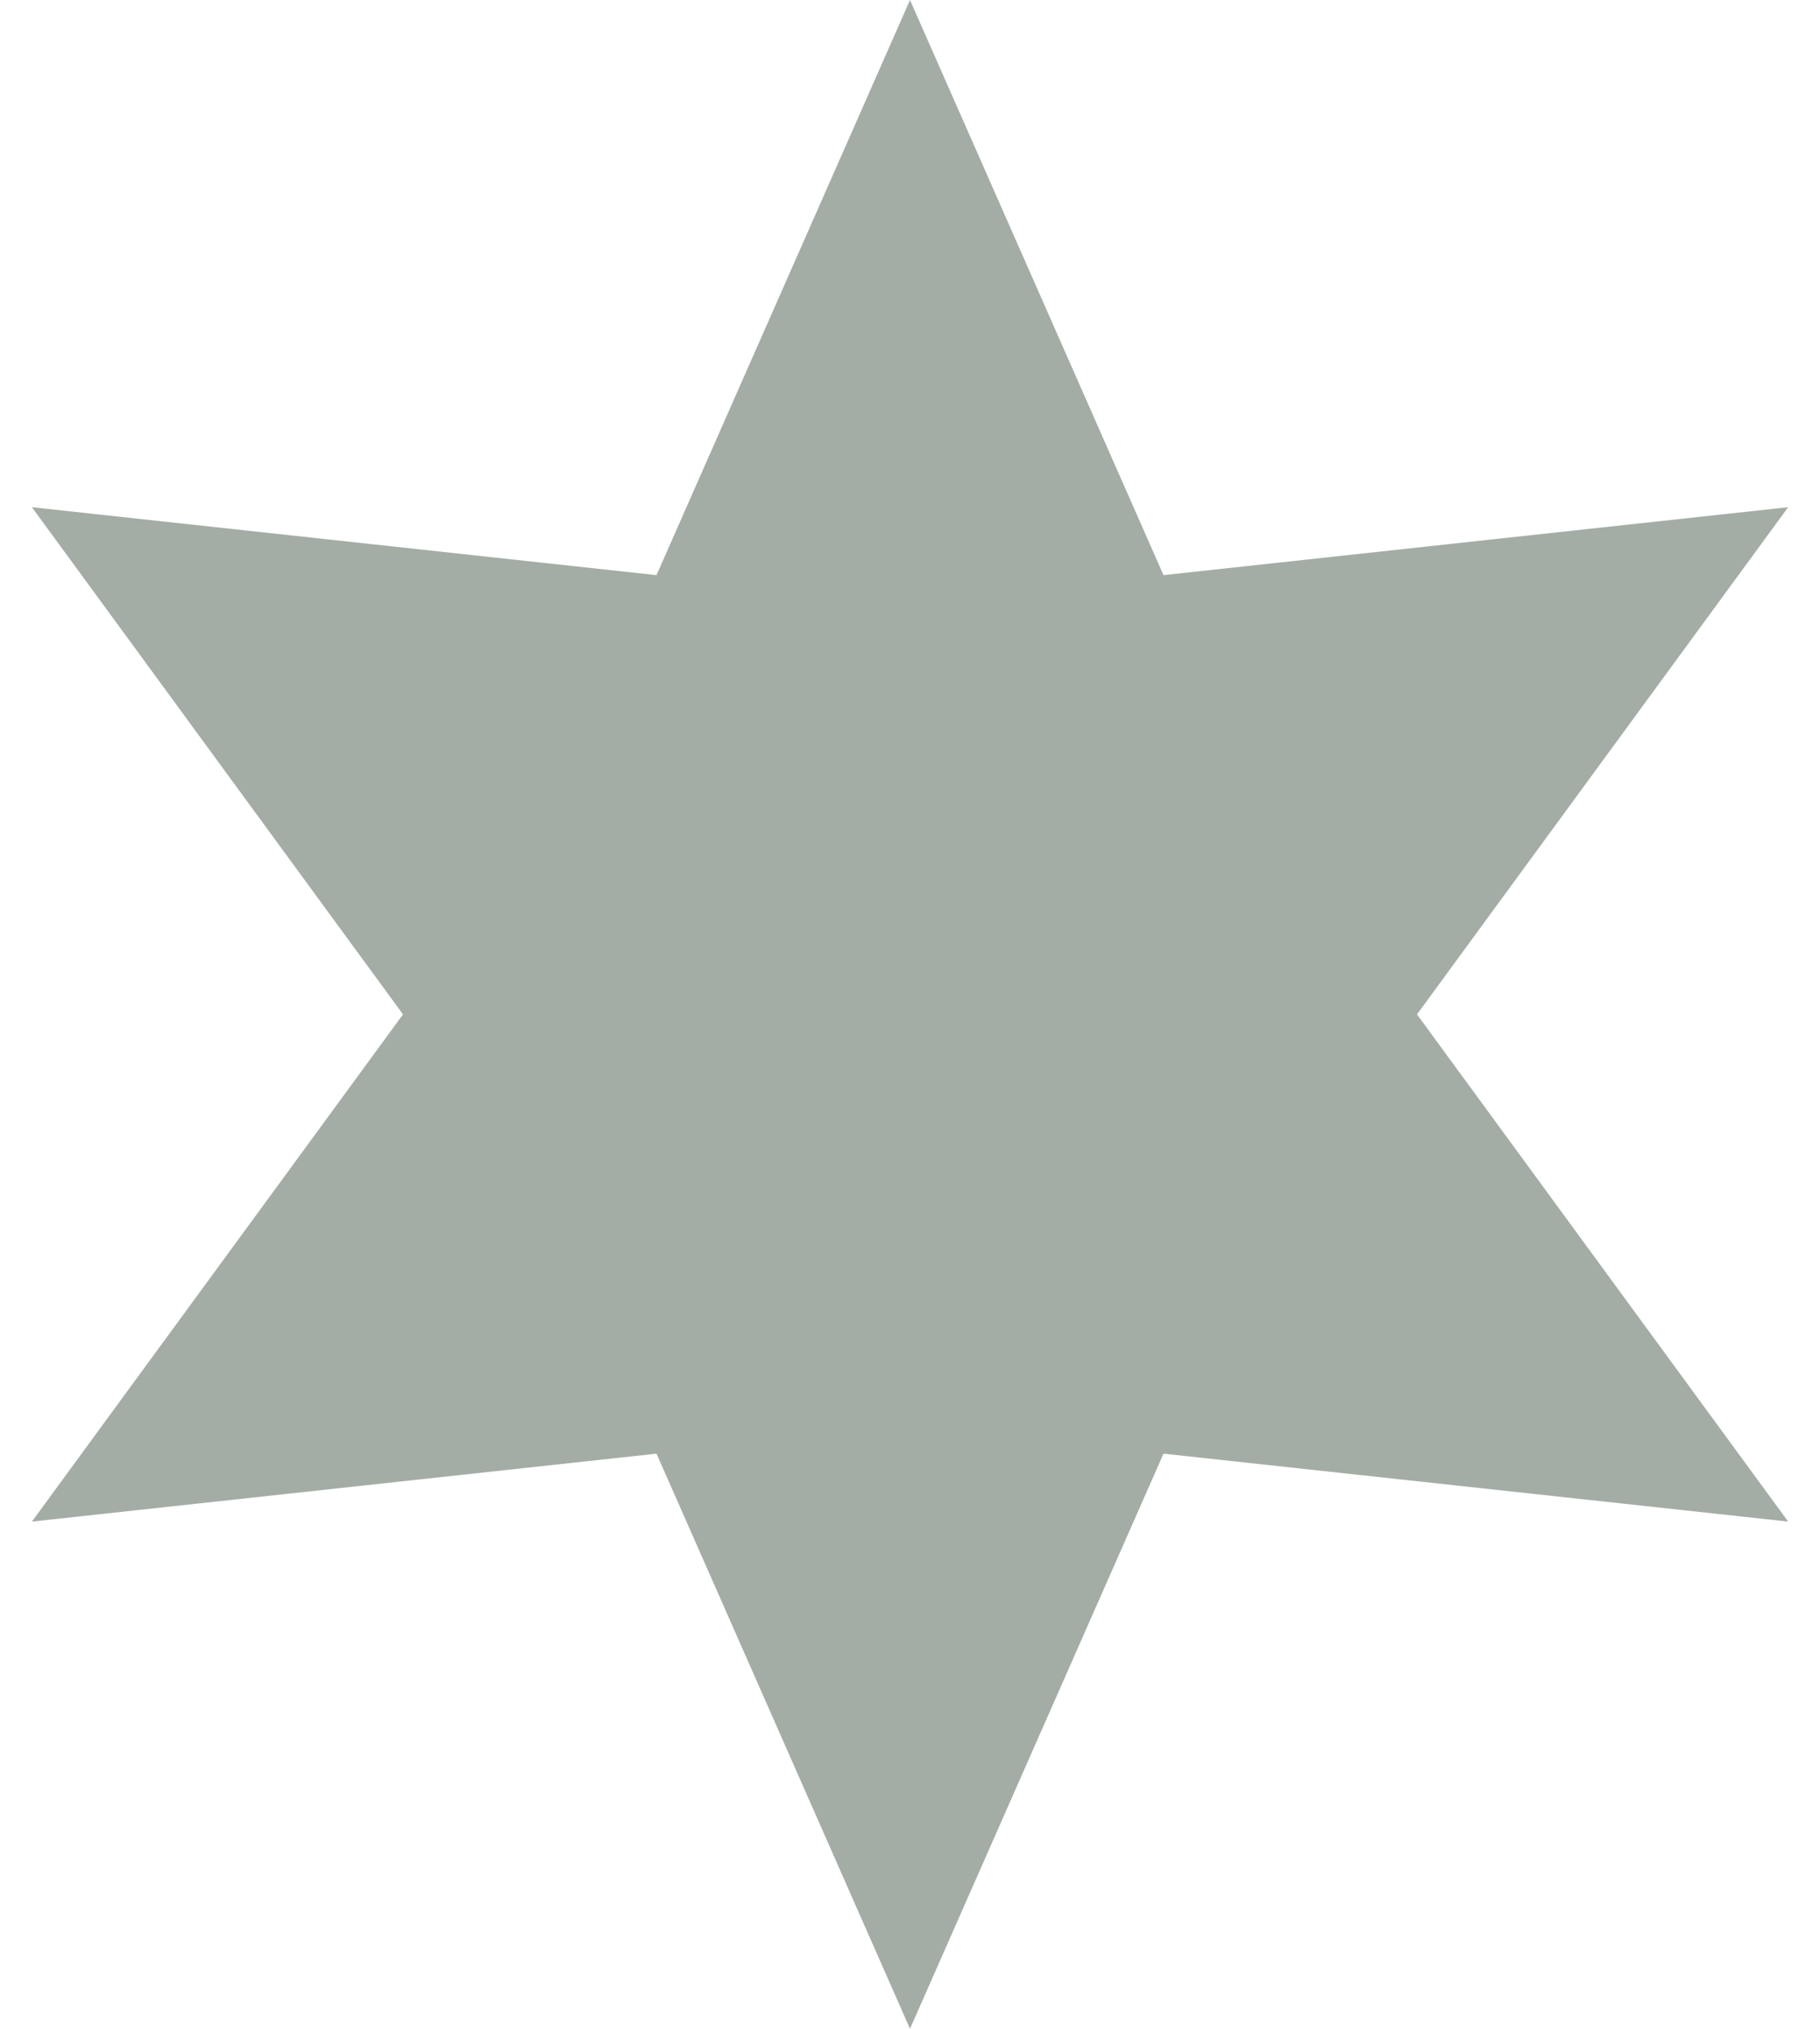
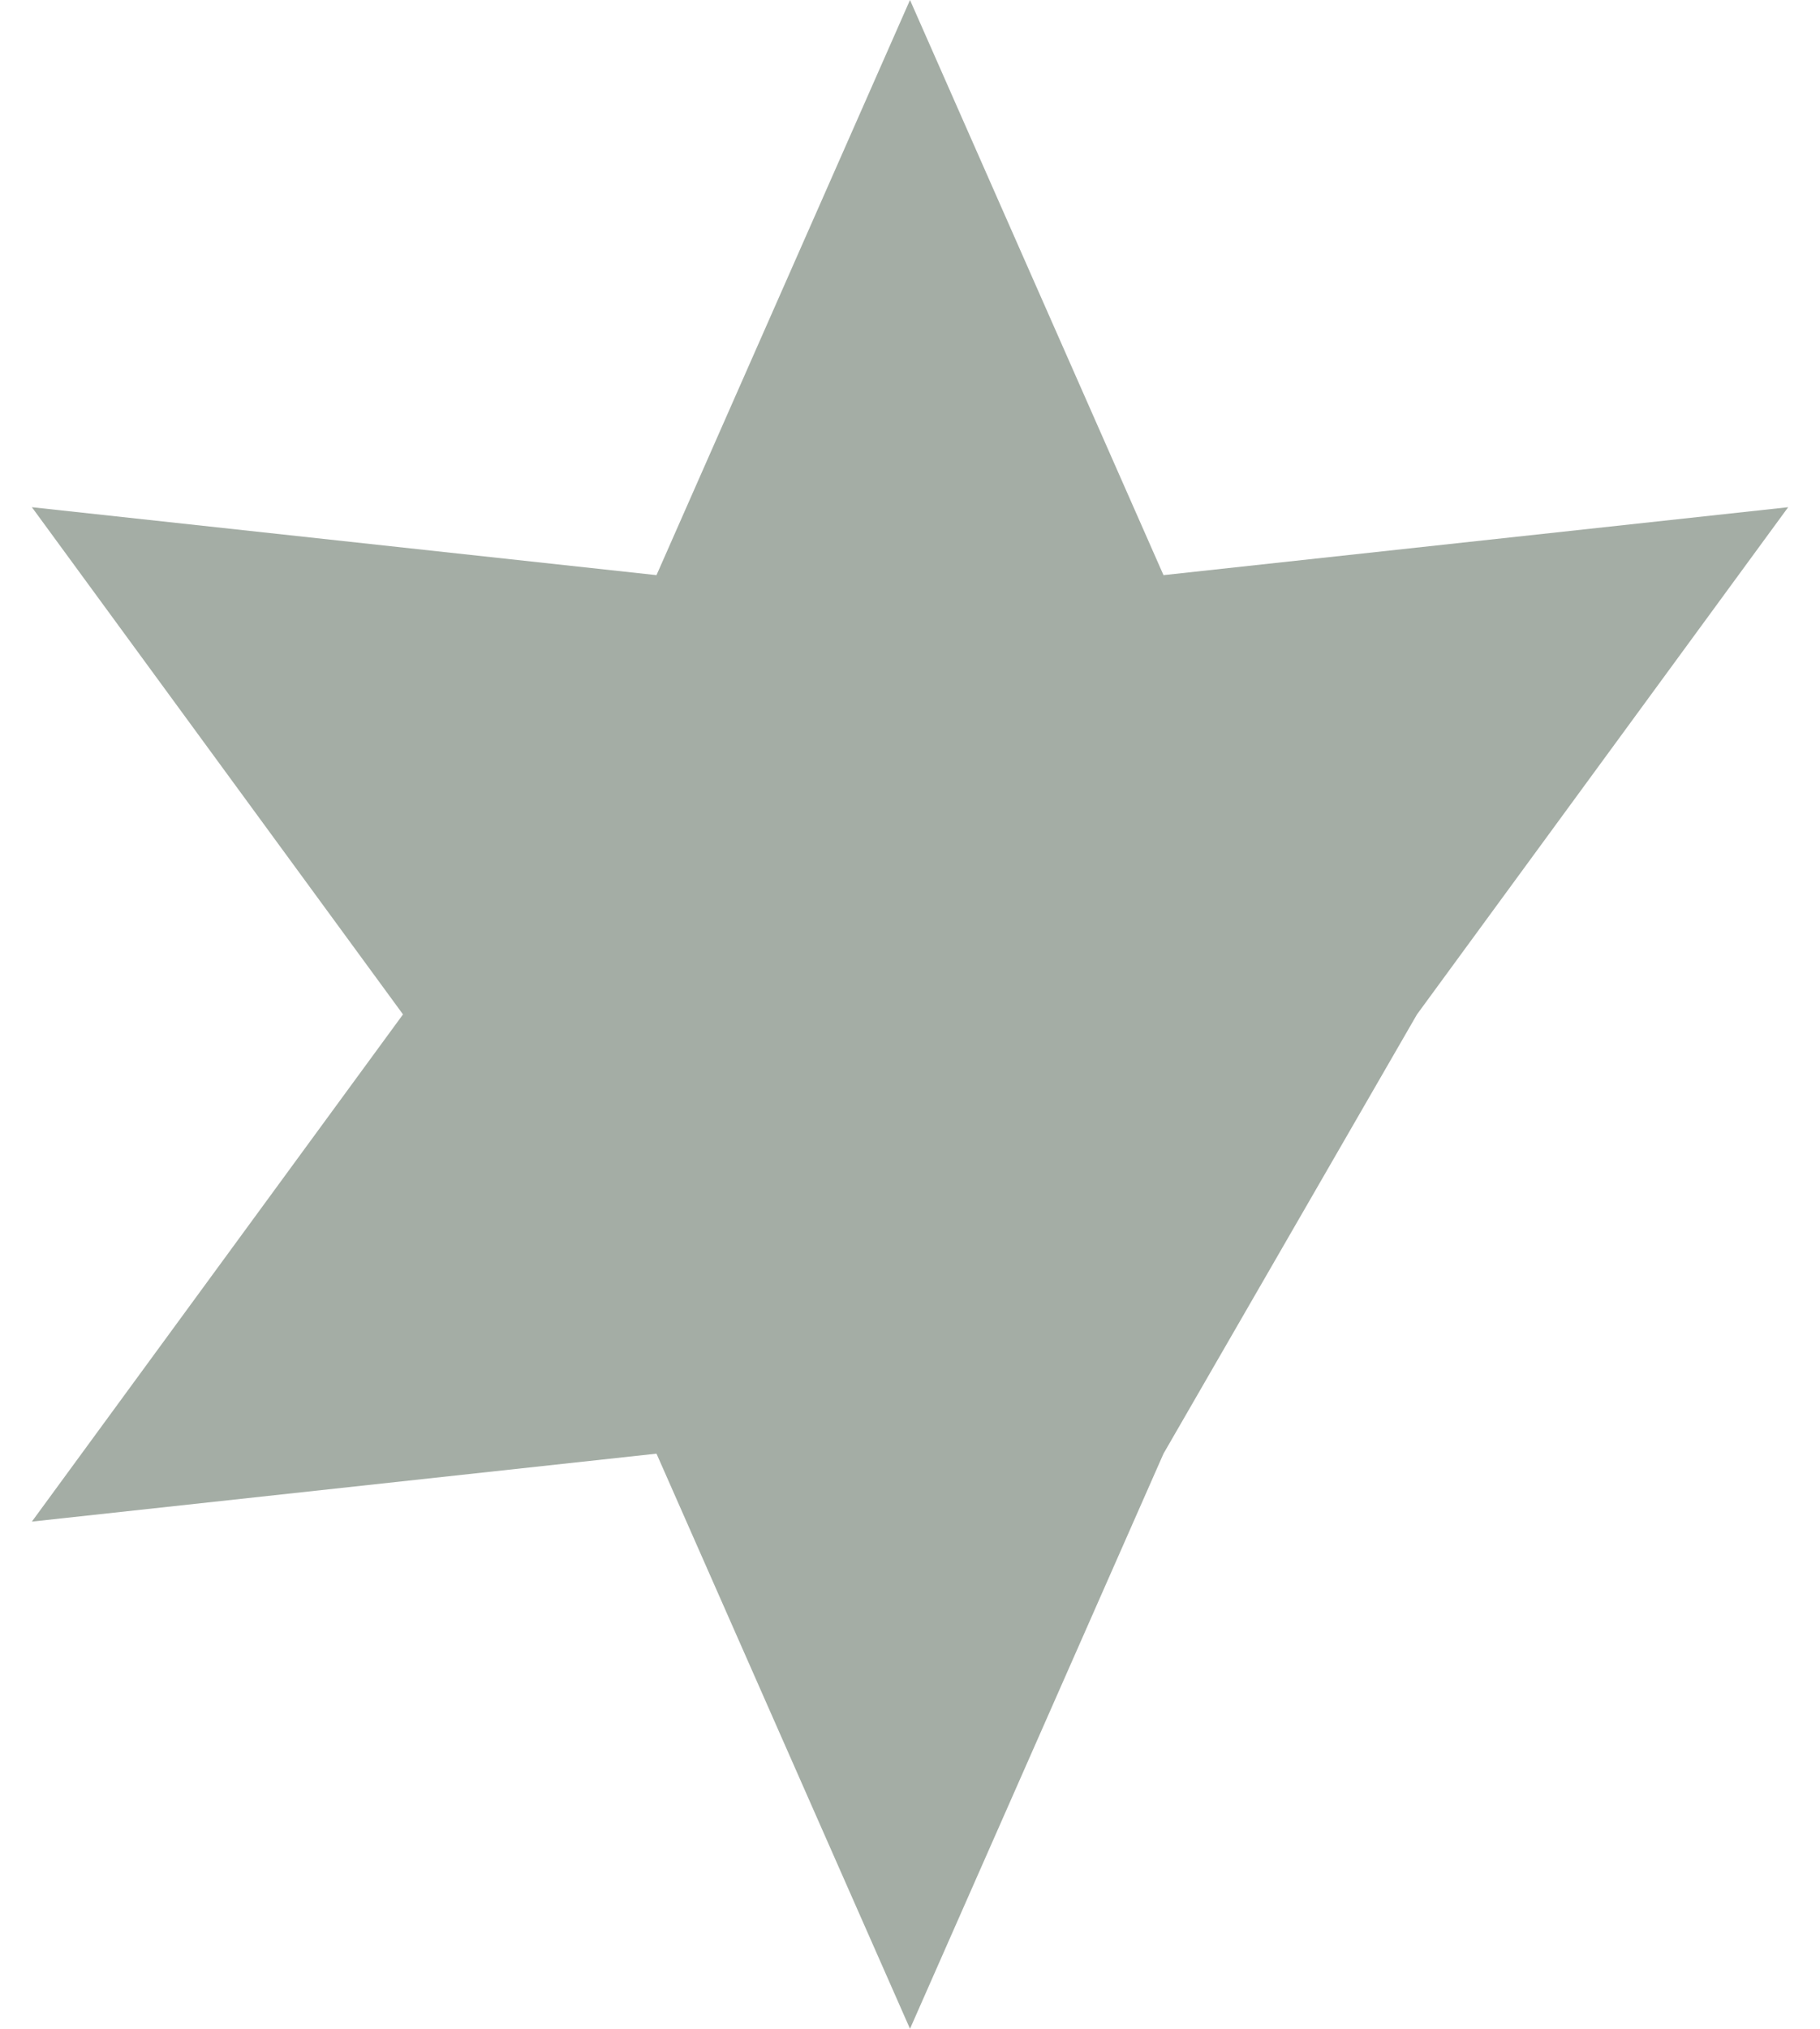
<svg xmlns="http://www.w3.org/2000/svg" width="35" height="39" viewBox="0 0 35 39" fill="none">
-   <path d="M17.5 0L22.375 11.056L34.388 9.75L27.25 19.5L34.388 29.25L22.375 27.944L17.5 39L12.625 27.944L0.613 29.25L7.75 19.5L0.613 9.75L12.625 11.056L17.5 0Z" fill="#A4ADA5" />
+   <path d="M17.5 0L22.375 11.056L34.388 9.75L27.25 19.5L22.375 27.944L17.5 39L12.625 27.944L0.613 29.25L7.75 19.5L0.613 9.75L12.625 11.056L17.5 0Z" fill="#A4ADA5" />
</svg>